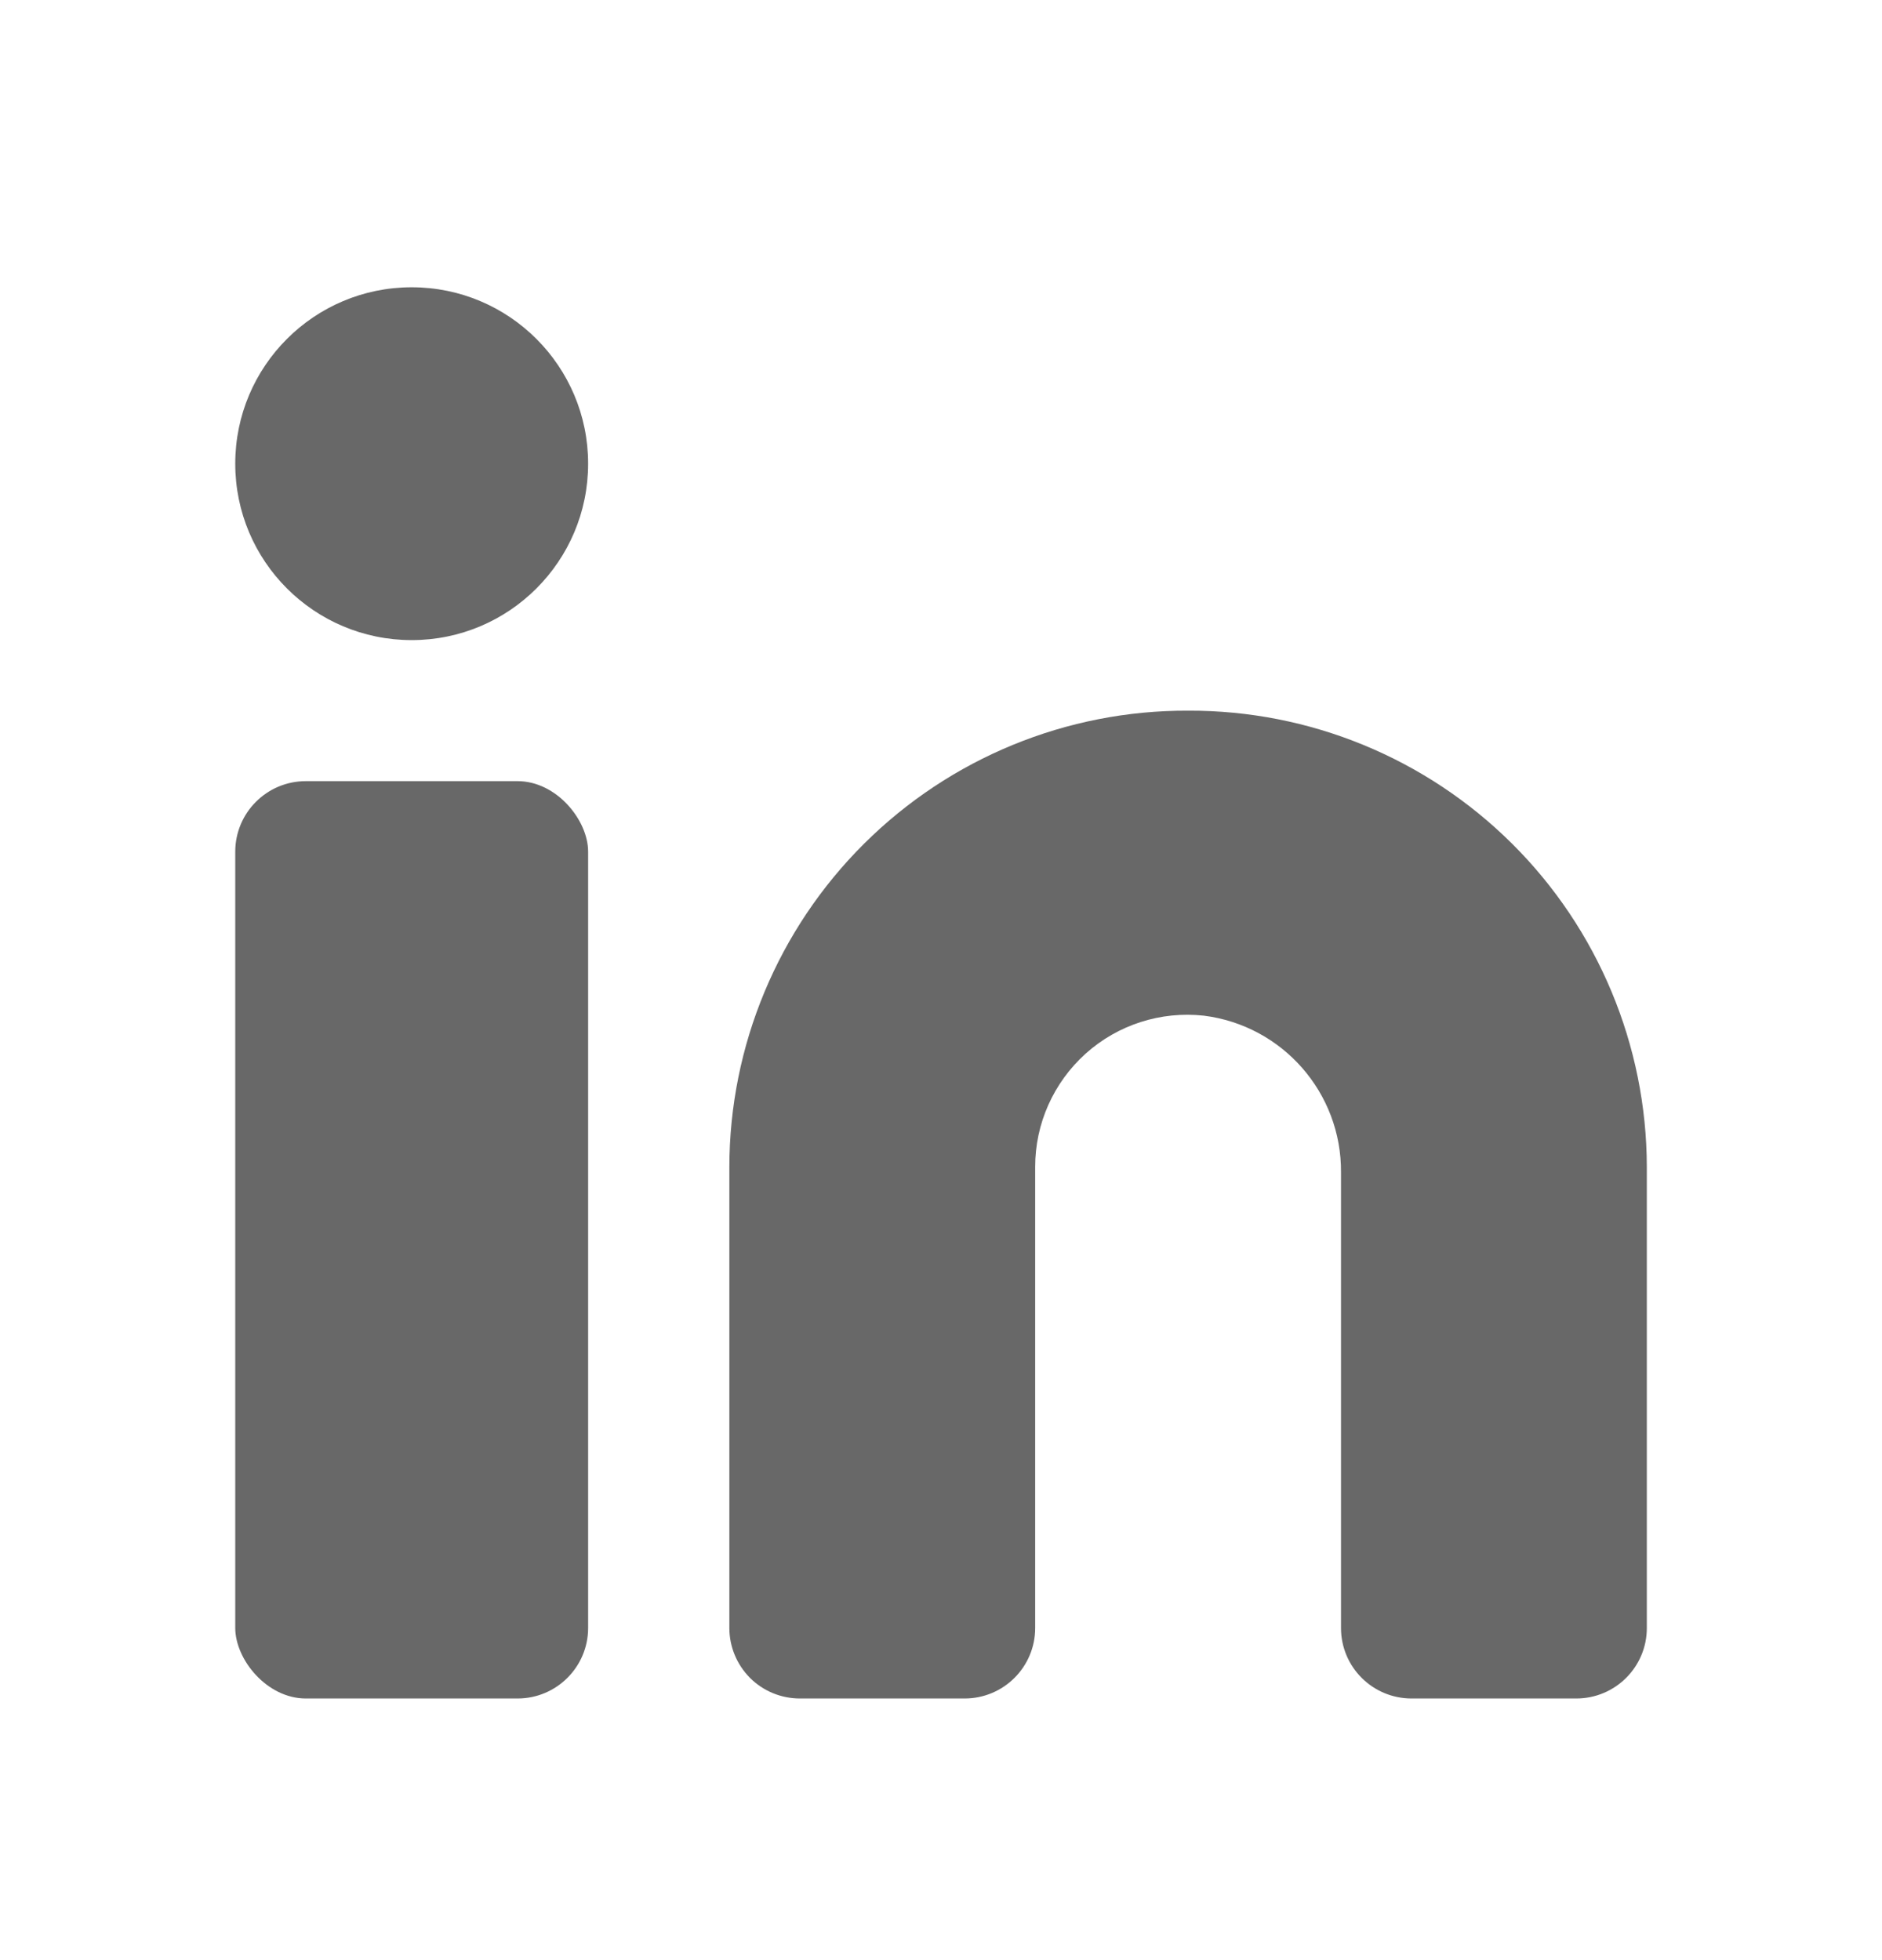
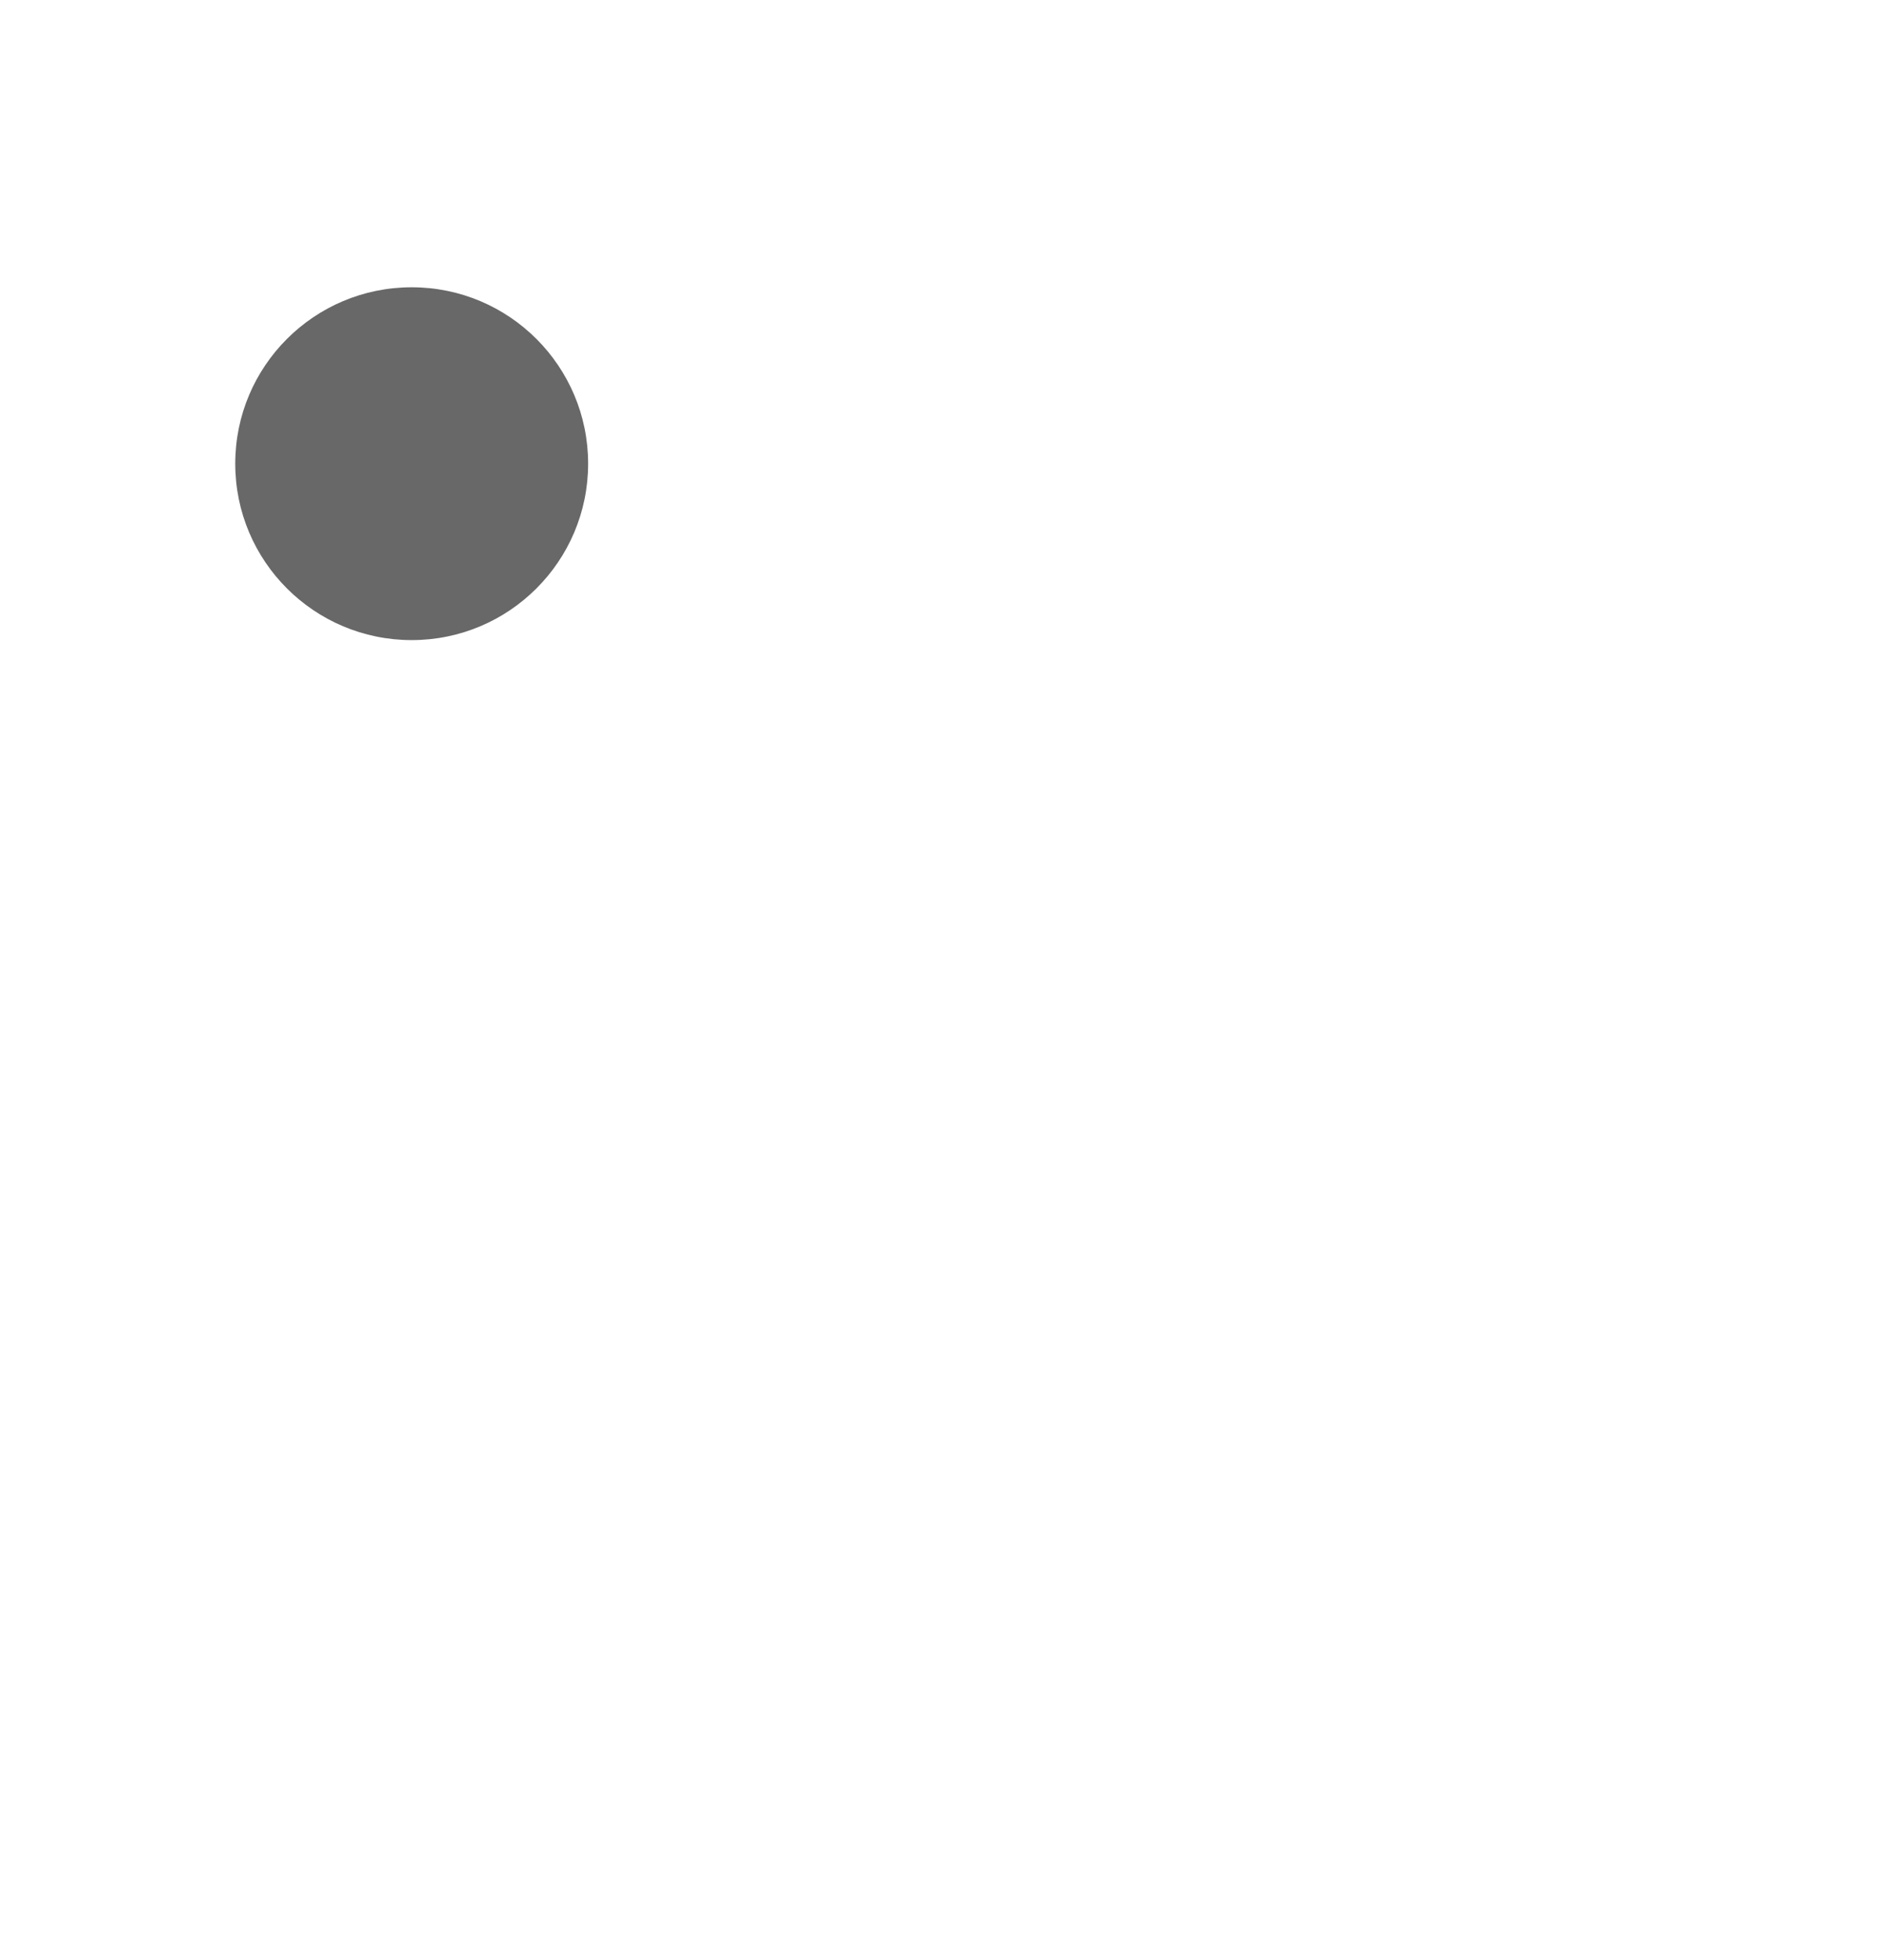
<svg xmlns="http://www.w3.org/2000/svg" width="24" height="25" viewBox="0 0 24 25" fill="none">
-   <path d="M15.151 9.064C13.603 9.058 12.116 9.669 11.019 10.761C9.922 11.852 9.303 13.336 9.301 14.883V20.764C9.301 21.002 9.396 21.231 9.564 21.4C9.733 21.569 9.962 21.663 10.201 21.663H12.301C12.798 21.663 13.201 21.261 13.201 20.764V14.883C13.2 14.332 13.435 13.807 13.845 13.438C14.255 13.07 14.803 12.894 15.351 12.954C16.357 13.08 17.109 13.94 17.101 14.954V20.764C17.101 21.261 17.504 21.663 18.001 21.663H20.101C20.598 21.663 21.001 21.261 21.001 20.764V14.883C20.998 13.336 20.38 11.852 19.283 10.761C18.185 9.669 16.699 9.058 15.151 9.064Z" fill="#686868" />
-   <rect x="3" y="9.963" width="4.5" height="11.7" rx="0.9" fill="#686868" />
  <circle cx="5.25" cy="5.914" r="2.25" fill="#686868" />
</svg>